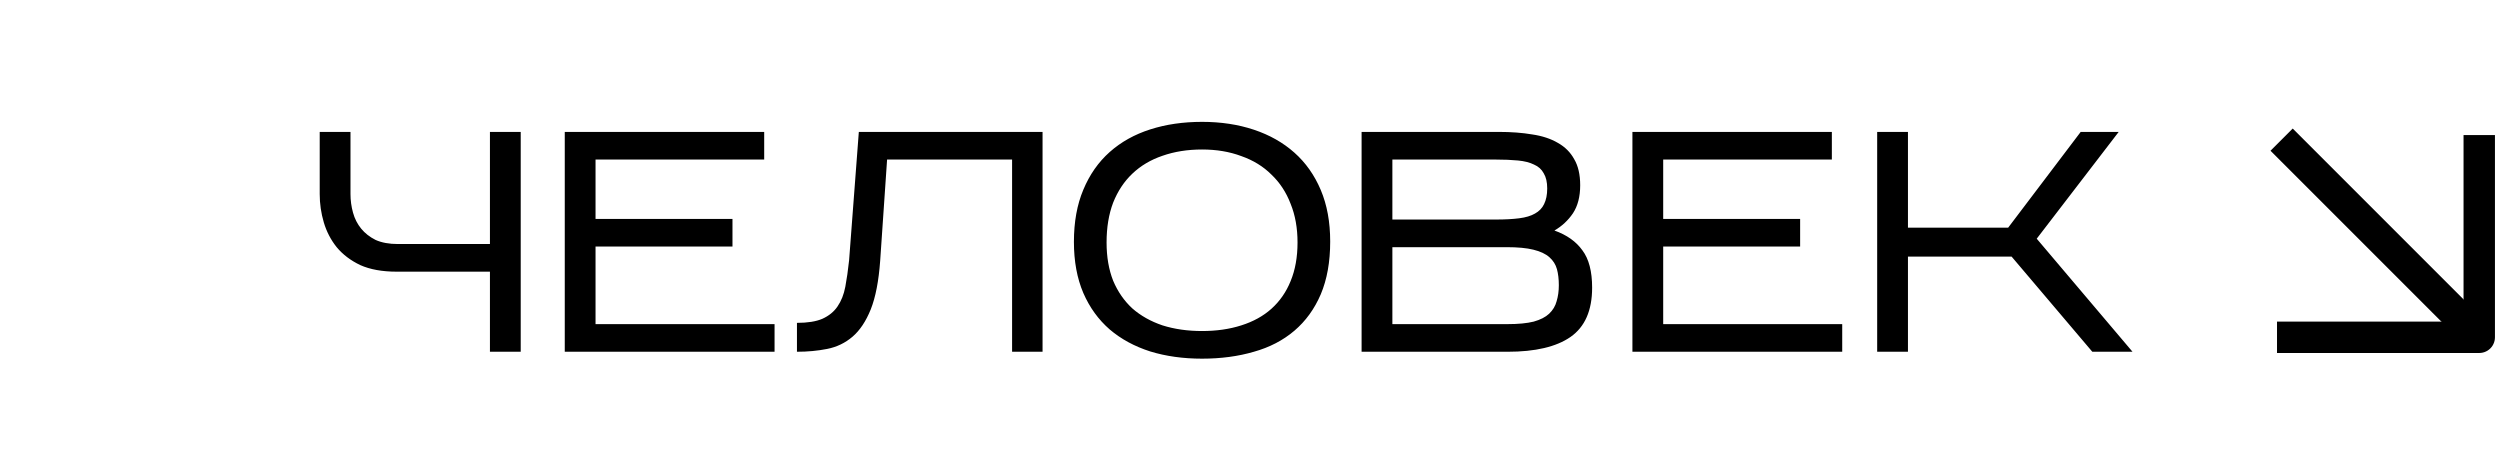
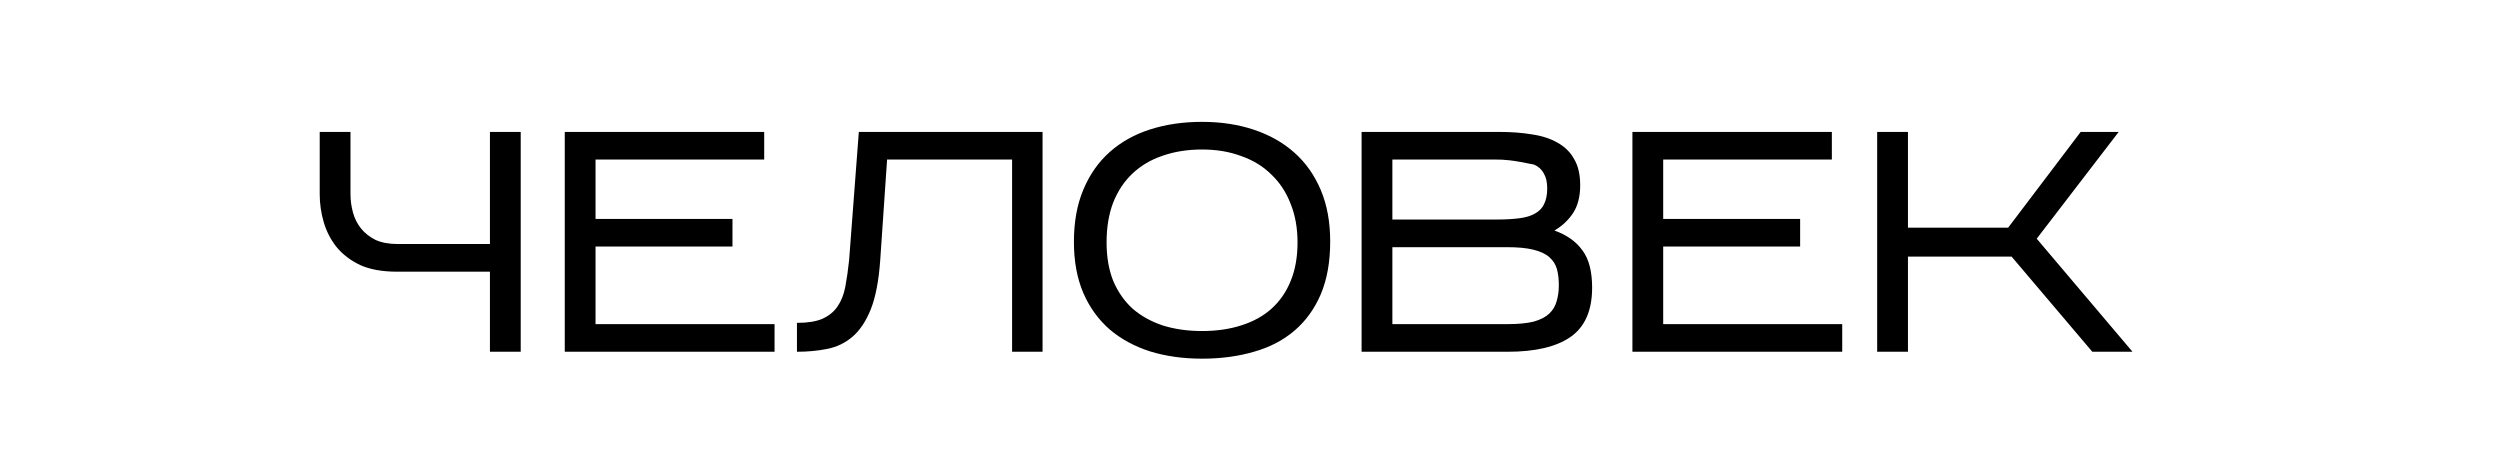
<svg xmlns="http://www.w3.org/2000/svg" width="398" height="74" viewBox="0 0 398 74" fill="none">
-   <path d="M82.898 21V56H77.998V43.25H63.148C60.848 43.25 58.915 42.9 57.348 42.2C55.815 41.467 54.565 40.517 53.598 39.35C52.665 38.183 51.982 36.867 51.548 35.4C51.115 33.933 50.898 32.433 50.898 30.9V21H55.798V30.9C55.798 31.9 55.932 32.883 56.198 33.85C56.465 34.817 56.898 35.667 57.498 36.4C58.098 37.133 58.865 37.733 59.798 38.2C60.765 38.633 61.948 38.85 63.348 38.85H77.998V21H82.898ZM123.31 51.6V56H89.91V21H121.66V25.4H94.81V34.85H116.61V39.25H94.81V51.6H123.31ZM165.975 21V56H161.125V25.4H141.225L140.125 41.5C139.892 44.733 139.392 47.317 138.625 49.25C137.858 51.15 136.892 52.6 135.725 53.6C134.558 54.6 133.208 55.25 131.675 55.55C130.175 55.85 128.575 56 126.875 56V51.4C128.575 51.4 129.925 51.183 130.925 50.75C131.958 50.283 132.758 49.633 133.325 48.8C133.925 47.933 134.342 46.883 134.575 45.65C134.808 44.417 135.008 43.017 135.175 41.45L136.725 21H165.975ZM211.767 38.45C211.767 41.683 211.267 44.483 210.267 46.85C209.267 49.183 207.867 51.117 206.067 52.65C204.267 54.183 202.117 55.3 199.617 56C197.117 56.733 194.367 57.1 191.367 57.1C188.367 57.1 185.617 56.717 183.117 55.95C180.617 55.15 178.467 53.983 176.667 52.45C174.867 50.883 173.467 48.95 172.467 46.65C171.467 44.317 170.967 41.6 170.967 38.5C170.967 35.333 171.467 32.567 172.467 30.2C173.467 27.8 174.867 25.8 176.667 24.2C178.467 22.6 180.617 21.4 183.117 20.6C185.617 19.8 188.367 19.4 191.367 19.4C194.367 19.4 197.117 19.817 199.617 20.65C202.117 21.483 204.267 22.7 206.067 24.3C207.867 25.9 209.267 27.883 210.267 30.25C211.267 32.617 211.767 35.35 211.767 38.45ZM176.167 38.6C176.167 40.9 176.517 42.933 177.217 44.7C177.95 46.433 178.967 47.9 180.267 49.1C181.6 50.267 183.2 51.167 185.067 51.8C186.967 52.4 189.067 52.7 191.367 52.7C193.667 52.7 195.75 52.4 197.617 51.8C199.517 51.2 201.117 50.317 202.417 49.15C203.75 47.95 204.767 46.483 205.467 44.75C206.2 42.983 206.567 40.933 206.567 38.6C206.567 36.3 206.2 34.25 205.467 32.45C204.767 30.617 203.75 29.067 202.417 27.8C201.117 26.5 199.517 25.517 197.617 24.85C195.75 24.15 193.667 23.8 191.367 23.8C189.067 23.8 186.967 24.133 185.067 24.8C183.2 25.433 181.6 26.383 180.267 27.65C178.967 28.883 177.95 30.417 177.217 32.25C176.517 34.083 176.167 36.2 176.167 38.6ZM253.466 45.8C253.466 49.433 252.316 52.05 250.016 53.65C247.749 55.217 244.416 56 240.016 56H216.766V21H238.616C240.582 21 242.349 21.133 243.916 21.4C245.516 21.633 246.882 22.083 248.016 22.75C249.149 23.383 250.016 24.25 250.616 25.35C251.249 26.417 251.566 27.8 251.566 29.5C251.566 31.3 251.182 32.783 250.416 33.95C249.649 35.083 248.666 36 247.466 36.7C249.432 37.4 250.916 38.45 251.916 39.85C252.949 41.217 253.466 43.2 253.466 45.8ZM221.666 34.95H238.166C239.599 34.95 240.832 34.883 241.866 34.75C242.899 34.617 243.732 34.367 244.366 34C245.032 33.633 245.516 33.133 245.816 32.5C246.149 31.833 246.316 31 246.316 30C246.316 29 246.132 28.2 245.766 27.6C245.432 26.967 244.916 26.5 244.216 26.2C243.549 25.867 242.699 25.65 241.666 25.55C240.632 25.45 239.432 25.4 238.066 25.4H221.666V34.95ZM221.666 51.6H240.016C241.716 51.6 243.099 51.467 244.166 51.2C245.232 50.9 246.049 50.483 246.616 49.95C247.216 49.383 247.616 48.717 247.816 47.95C248.049 47.183 248.166 46.333 248.166 45.4C248.166 44.433 248.066 43.583 247.866 42.85C247.666 42.117 247.266 41.483 246.666 40.95C246.066 40.417 245.216 40.017 244.116 39.75C243.049 39.483 241.632 39.35 239.866 39.35H221.666V51.6ZM293.281 51.6V56H259.881V21H291.631V25.4H264.781V34.85H286.581V39.25H264.781V51.6H293.281ZM303.746 40.85V56H298.846V21H303.746V36.25H319.696L331.246 21H337.296L324.246 38L339.496 56H333.096L320.246 40.85H303.746Z" fill="black" />
-   <path d="M365 24L392.575 51.575" stroke="black" stroke-width="5" stroke-linecap="square" stroke-linejoin="round" />
-   <path d="M365 53.696H394.696V24" stroke="black" stroke-width="5" stroke-linecap="square" stroke-linejoin="round" />
+   <path d="M82.898 21V56H77.998V43.25H63.148C60.848 43.25 58.915 42.9 57.348 42.2C55.815 41.467 54.565 40.517 53.598 39.35C52.665 38.183 51.982 36.867 51.548 35.4C51.115 33.933 50.898 32.433 50.898 30.9V21H55.798V30.9C55.798 31.9 55.932 32.883 56.198 33.85C56.465 34.817 56.898 35.667 57.498 36.4C58.098 37.133 58.865 37.733 59.798 38.2C60.765 38.633 61.948 38.85 63.348 38.85H77.998V21H82.898ZM123.31 51.6V56H89.91V21H121.66V25.4H94.81V34.85H116.61V39.25H94.81V51.6H123.31ZM165.975 21V56H161.125V25.4H141.225L140.125 41.5C139.892 44.733 139.392 47.317 138.625 49.25C137.858 51.15 136.892 52.6 135.725 53.6C134.558 54.6 133.208 55.25 131.675 55.55C130.175 55.85 128.575 56 126.875 56V51.4C128.575 51.4 129.925 51.183 130.925 50.75C131.958 50.283 132.758 49.633 133.325 48.8C133.925 47.933 134.342 46.883 134.575 45.65C134.808 44.417 135.008 43.017 135.175 41.45L136.725 21H165.975ZM211.767 38.45C211.767 41.683 211.267 44.483 210.267 46.85C209.267 49.183 207.867 51.117 206.067 52.65C204.267 54.183 202.117 55.3 199.617 56C197.117 56.733 194.367 57.1 191.367 57.1C188.367 57.1 185.617 56.717 183.117 55.95C180.617 55.15 178.467 53.983 176.667 52.45C174.867 50.883 173.467 48.95 172.467 46.65C171.467 44.317 170.967 41.6 170.967 38.5C170.967 35.333 171.467 32.567 172.467 30.2C173.467 27.8 174.867 25.8 176.667 24.2C178.467 22.6 180.617 21.4 183.117 20.6C185.617 19.8 188.367 19.4 191.367 19.4C194.367 19.4 197.117 19.817 199.617 20.65C202.117 21.483 204.267 22.7 206.067 24.3C207.867 25.9 209.267 27.883 210.267 30.25C211.267 32.617 211.767 35.35 211.767 38.45ZM176.167 38.6C176.167 40.9 176.517 42.933 177.217 44.7C177.95 46.433 178.967 47.9 180.267 49.1C181.6 50.267 183.2 51.167 185.067 51.8C186.967 52.4 189.067 52.7 191.367 52.7C193.667 52.7 195.75 52.4 197.617 51.8C199.517 51.2 201.117 50.317 202.417 49.15C203.75 47.95 204.767 46.483 205.467 44.75C206.2 42.983 206.567 40.933 206.567 38.6C206.567 36.3 206.2 34.25 205.467 32.45C204.767 30.617 203.75 29.067 202.417 27.8C201.117 26.5 199.517 25.517 197.617 24.85C195.75 24.15 193.667 23.8 191.367 23.8C189.067 23.8 186.967 24.133 185.067 24.8C183.2 25.433 181.6 26.383 180.267 27.65C178.967 28.883 177.95 30.417 177.217 32.25C176.517 34.083 176.167 36.2 176.167 38.6ZM253.466 45.8C253.466 49.433 252.316 52.05 250.016 53.65C247.749 55.217 244.416 56 240.016 56H216.766V21H238.616C240.582 21 242.349 21.133 243.916 21.4C245.516 21.633 246.882 22.083 248.016 22.75C249.149 23.383 250.016 24.25 250.616 25.35C251.249 26.417 251.566 27.8 251.566 29.5C251.566 31.3 251.182 32.783 250.416 33.95C249.649 35.083 248.666 36 247.466 36.7C249.432 37.4 250.916 38.45 251.916 39.85C252.949 41.217 253.466 43.2 253.466 45.8ZM221.666 34.95H238.166C239.599 34.95 240.832 34.883 241.866 34.75C242.899 34.617 243.732 34.367 244.366 34C245.032 33.633 245.516 33.133 245.816 32.5C246.149 31.833 246.316 31 246.316 30C246.316 29 246.132 28.2 245.766 27.6C245.432 26.967 244.916 26.5 244.216 26.2C240.632 25.45 239.432 25.4 238.066 25.4H221.666V34.95ZM221.666 51.6H240.016C241.716 51.6 243.099 51.467 244.166 51.2C245.232 50.9 246.049 50.483 246.616 49.95C247.216 49.383 247.616 48.717 247.816 47.95C248.049 47.183 248.166 46.333 248.166 45.4C248.166 44.433 248.066 43.583 247.866 42.85C247.666 42.117 247.266 41.483 246.666 40.95C246.066 40.417 245.216 40.017 244.116 39.75C243.049 39.483 241.632 39.35 239.866 39.35H221.666V51.6ZM293.281 51.6V56H259.881V21H291.631V25.4H264.781V34.85H286.581V39.25H264.781V51.6H293.281ZM303.746 40.85V56H298.846V21H303.746V36.25H319.696L331.246 21H337.296L324.246 38L339.496 56H333.096L320.246 40.85H303.746Z" fill="black" />
</svg>